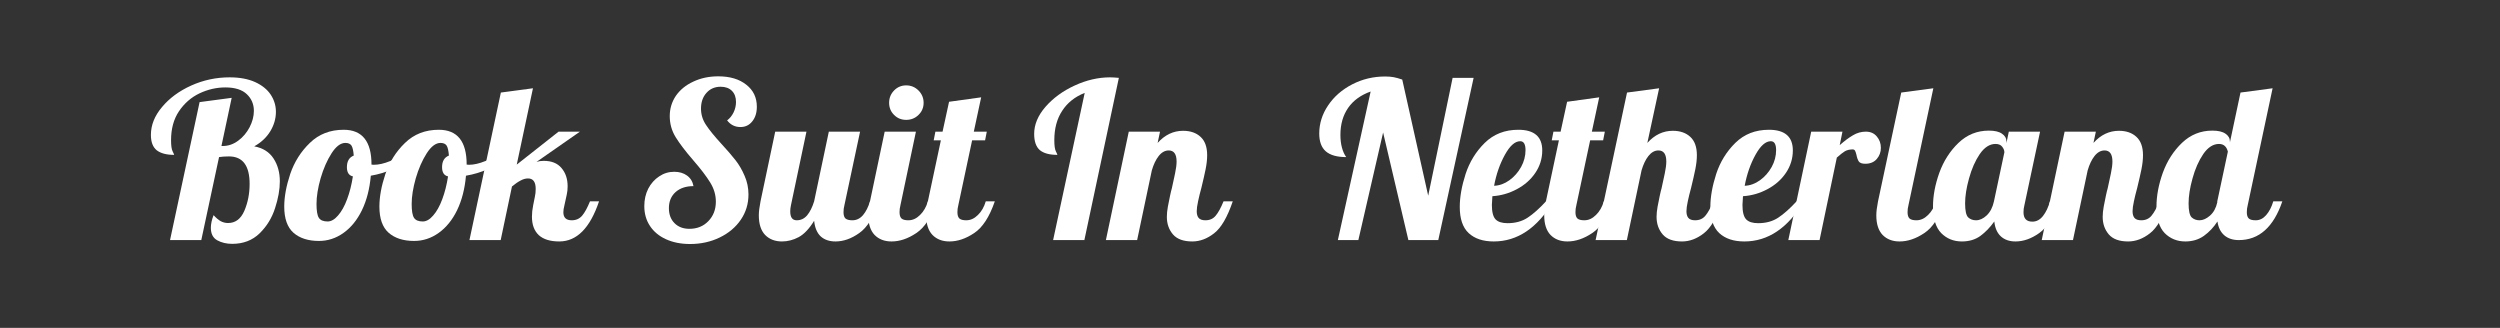
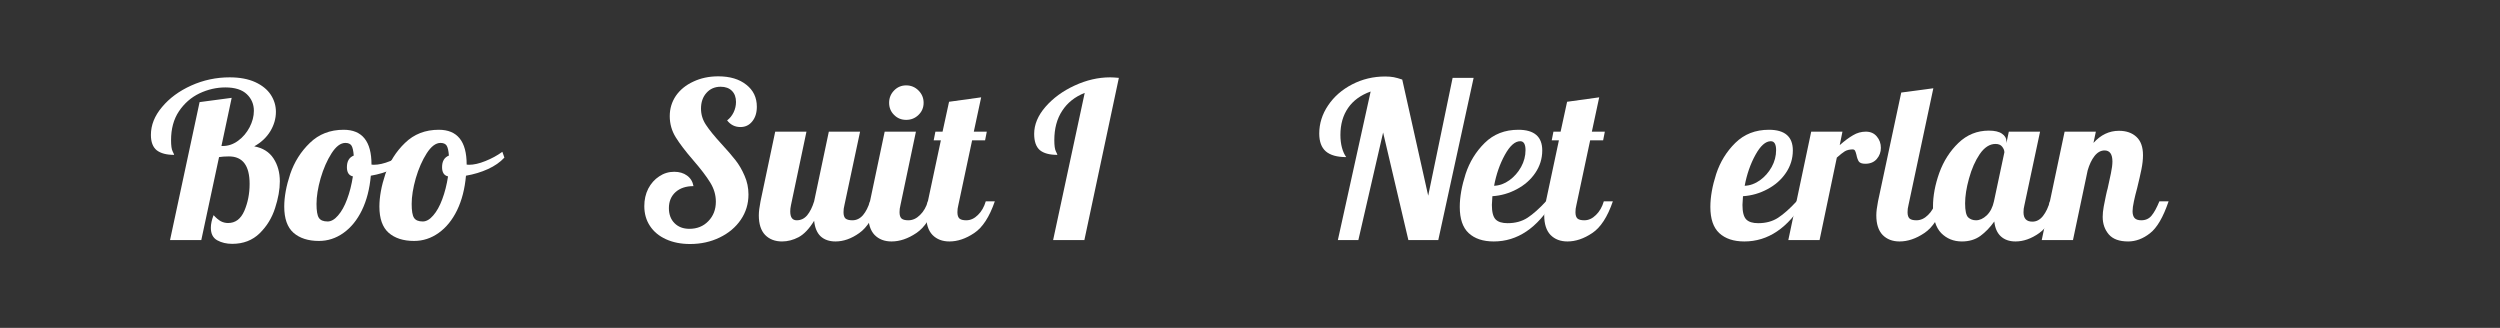
<svg xmlns="http://www.w3.org/2000/svg" width="305" viewBox="0 0 228.75 30" height="40" preserveAspectRatio="xMidYMid meet">
  <rect x="0" y="0" width="228.75" height="30" fill="#333333" stroke="none" />
  <defs>
    <g />
  </defs>
  <g fill="#ffffff" fill-opacity="1">
    <g transform="translate(13.574, 21.968)">
      <g>
        <path d="M 7.672 0.344 C 7.148 0.344 6.691 0.234 6.297 0.016 C 5.91 -0.203 5.719 -0.582 5.719 -1.125 C 5.719 -1.469 5.801 -1.852 5.969 -2.281 C 6.207 -2.02 6.43 -1.832 6.641 -1.719 C 6.848 -1.613 7.066 -1.562 7.297 -1.562 C 7.961 -1.562 8.457 -1.93 8.781 -2.672 C 9.102 -3.422 9.266 -4.242 9.266 -5.141 C 9.266 -6.816 8.633 -7.656 7.375 -7.656 C 7.02 -7.656 6.719 -7.633 6.469 -7.594 L 4.844 0 L 1.984 0 L 4.688 -12.625 L 7.625 -13.016 L 6.688 -8.609 L 6.812 -8.609 C 7.312 -8.609 7.781 -8.77 8.219 -9.094 C 8.656 -9.414 9.004 -9.828 9.266 -10.328 C 9.523 -10.828 9.656 -11.328 9.656 -11.828 C 9.656 -12.43 9.441 -12.938 9.016 -13.344 C 8.586 -13.758 7.93 -13.969 7.047 -13.969 C 6.234 -13.969 5.441 -13.785 4.672 -13.422 C 3.91 -13.055 3.285 -12.508 2.797 -11.781 C 2.316 -11.062 2.078 -10.18 2.078 -9.141 C 2.078 -8.648 2.125 -8.312 2.219 -8.125 C 2.312 -7.938 2.359 -7.828 2.359 -7.797 C 1.66 -7.797 1.129 -7.938 0.766 -8.219 C 0.41 -8.508 0.234 -8.977 0.234 -9.625 C 0.234 -10.52 0.57 -11.367 1.25 -12.172 C 1.926 -12.984 2.816 -13.641 3.922 -14.141 C 5.035 -14.641 6.207 -14.891 7.438 -14.891 C 8.363 -14.891 9.145 -14.742 9.781 -14.453 C 10.414 -14.16 10.891 -13.773 11.203 -13.297 C 11.516 -12.816 11.672 -12.297 11.672 -11.734 C 11.672 -11.117 11.5 -10.523 11.156 -9.953 C 10.812 -9.391 10.32 -8.93 9.688 -8.578 C 10.477 -8.43 11.066 -8.062 11.453 -7.469 C 11.836 -6.883 12.031 -6.188 12.031 -5.375 C 12.031 -4.625 11.883 -3.805 11.594 -2.922 C 11.312 -2.035 10.844 -1.27 10.188 -0.625 C 9.531 0.02 8.691 0.344 7.672 0.344 Z M 7.672 0.344 " />
      </g>
    </g>
  </g>
  <g fill="#ffffff" fill-opacity="1">
    <g transform="translate(26.289, 21.968)">
      <g>
        <path d="M 2.891 0.078 C 1.91 0.078 1.133 -0.172 0.562 -0.672 C 0 -1.172 -0.281 -1.969 -0.281 -3.062 C -0.281 -3.957 -0.098 -4.953 0.266 -6.047 C 0.641 -7.148 1.238 -8.098 2.062 -8.891 C 2.883 -9.691 3.914 -10.094 5.156 -10.094 C 6.852 -10.094 7.703 -9.035 7.703 -6.922 L 7.703 -6.906 C 7.742 -6.895 7.816 -6.891 7.922 -6.891 C 8.359 -6.891 8.859 -7.004 9.422 -7.234 C 9.992 -7.461 10.508 -7.742 10.969 -8.078 L 11.156 -7.547 C 10.77 -7.129 10.27 -6.781 9.656 -6.5 C 9.039 -6.219 8.367 -6.016 7.641 -5.891 C 7.535 -4.691 7.266 -3.641 6.828 -2.734 C 6.391 -1.836 5.828 -1.145 5.141 -0.656 C 4.453 -0.164 3.703 0.078 2.891 0.078 Z M 3.688 -1.703 C 4.008 -1.703 4.328 -1.883 4.641 -2.25 C 4.961 -2.613 5.238 -3.109 5.469 -3.734 C 5.707 -4.367 5.883 -5.066 6 -5.828 C 5.633 -5.91 5.453 -6.191 5.453 -6.672 C 5.453 -7.211 5.66 -7.566 6.078 -7.734 C 6.047 -8.172 5.977 -8.473 5.875 -8.641 C 5.77 -8.805 5.582 -8.891 5.312 -8.891 C 4.875 -8.891 4.453 -8.57 4.047 -7.938 C 3.641 -7.301 3.305 -6.539 3.047 -5.656 C 2.797 -4.77 2.672 -3.988 2.672 -3.312 C 2.672 -2.676 2.742 -2.25 2.891 -2.031 C 3.035 -1.812 3.301 -1.703 3.688 -1.703 Z M 3.688 -1.703 " />
      </g>
    </g>
  </g>
  <g fill="#ffffff" fill-opacity="1">
    <g transform="translate(34.996, 21.968)">
      <g>
        <path d="M 2.891 0.078 C 1.91 0.078 1.133 -0.172 0.562 -0.672 C 0 -1.172 -0.281 -1.969 -0.281 -3.062 C -0.281 -3.957 -0.098 -4.953 0.266 -6.047 C 0.641 -7.148 1.238 -8.098 2.062 -8.891 C 2.883 -9.691 3.914 -10.094 5.156 -10.094 C 6.852 -10.094 7.703 -9.035 7.703 -6.922 L 7.703 -6.906 C 7.742 -6.895 7.816 -6.891 7.922 -6.891 C 8.359 -6.891 8.859 -7.004 9.422 -7.234 C 9.992 -7.461 10.508 -7.742 10.969 -8.078 L 11.156 -7.547 C 10.77 -7.129 10.27 -6.781 9.656 -6.5 C 9.039 -6.219 8.367 -6.016 7.641 -5.891 C 7.535 -4.691 7.266 -3.641 6.828 -2.734 C 6.391 -1.836 5.828 -1.145 5.141 -0.656 C 4.453 -0.164 3.703 0.078 2.891 0.078 Z M 3.688 -1.703 C 4.008 -1.703 4.328 -1.883 4.641 -2.25 C 4.961 -2.613 5.238 -3.109 5.469 -3.734 C 5.707 -4.367 5.883 -5.066 6 -5.828 C 5.633 -5.91 5.453 -6.191 5.453 -6.672 C 5.453 -7.211 5.66 -7.566 6.078 -7.734 C 6.047 -8.172 5.977 -8.473 5.875 -8.641 C 5.77 -8.805 5.582 -8.891 5.312 -8.891 C 4.875 -8.891 4.453 -8.57 4.047 -7.938 C 3.641 -7.301 3.305 -6.539 3.047 -5.656 C 2.797 -4.77 2.672 -3.988 2.672 -3.312 C 2.672 -2.676 2.742 -2.25 2.891 -2.031 C 3.035 -1.812 3.301 -1.703 3.688 -1.703 Z M 3.688 -1.703 " />
      </g>
    </g>
  </g>
  <g fill="#ffffff" fill-opacity="1">
    <g transform="translate(43.704, 21.968)">
      <g>
-         <path d="M 7.469 0.125 C 6.645 0.125 6.02 -0.066 5.594 -0.453 C 5.176 -0.848 4.969 -1.41 4.969 -2.141 C 4.969 -2.461 5.004 -2.805 5.078 -3.172 L 5.234 -3.953 C 5.285 -4.172 5.312 -4.414 5.312 -4.688 C 5.312 -5.32 5.078 -5.641 4.609 -5.641 C 4.391 -5.641 4.164 -5.578 3.938 -5.453 C 3.707 -5.336 3.441 -5.156 3.141 -4.906 L 2.109 0 L -0.75 0 L 2.125 -13.5 L 5.062 -13.891 L 3.578 -6.906 L 7.406 -9.922 L 9.359 -9.922 L 5.391 -7.156 C 5.586 -7.219 5.805 -7.25 6.047 -7.25 C 6.766 -7.25 7.305 -7.031 7.672 -6.594 C 8.047 -6.156 8.234 -5.598 8.234 -4.922 C 8.234 -4.641 8.207 -4.391 8.156 -4.172 L 7.938 -3.172 C 7.875 -2.93 7.844 -2.723 7.844 -2.547 C 7.844 -2.055 8.098 -1.812 8.609 -1.812 C 9.004 -1.812 9.32 -1.953 9.562 -2.234 C 9.801 -2.516 10.039 -2.953 10.281 -3.547 L 11.109 -3.547 C 10.285 -1.098 9.07 0.125 7.469 0.125 Z M 7.469 0.125 " />
-       </g>
+         </g>
    </g>
  </g>
  <g fill="#ffffff" fill-opacity="1">
    <g transform="translate(53.978, 21.968)">
      <g />
    </g>
  </g>
  <g fill="#ffffff" fill-opacity="1">
    <g transform="translate(58.282, 21.968)">
      <g>
        <path d="M 4.859 0.359 C 4.023 0.359 3.289 0.211 2.656 -0.078 C 2.02 -0.367 1.531 -0.773 1.188 -1.297 C 0.844 -1.816 0.672 -2.422 0.672 -3.109 C 0.672 -3.691 0.789 -4.223 1.031 -4.703 C 1.281 -5.18 1.613 -5.555 2.031 -5.828 C 2.445 -6.109 2.906 -6.25 3.406 -6.25 C 3.875 -6.25 4.266 -6.133 4.578 -5.906 C 4.898 -5.676 5.098 -5.352 5.172 -4.938 C 4.484 -4.938 3.938 -4.754 3.531 -4.391 C 3.125 -4.023 2.922 -3.535 2.922 -2.922 C 2.922 -2.348 3.094 -1.891 3.438 -1.547 C 3.781 -1.203 4.234 -1.031 4.797 -1.031 C 5.504 -1.031 6.082 -1.266 6.531 -1.734 C 6.988 -2.203 7.219 -2.797 7.219 -3.516 C 7.219 -4.129 7.047 -4.711 6.703 -5.266 C 6.359 -5.828 5.844 -6.504 5.156 -7.297 C 4.445 -8.117 3.91 -8.82 3.547 -9.406 C 3.18 -10 3 -10.645 3 -11.344 C 3 -12.031 3.188 -12.648 3.562 -13.203 C 3.945 -13.754 4.477 -14.188 5.156 -14.5 C 5.832 -14.82 6.594 -14.984 7.438 -14.984 C 8.508 -14.984 9.363 -14.727 10 -14.219 C 10.645 -13.719 10.969 -13.047 10.969 -12.203 C 10.969 -11.648 10.828 -11.203 10.547 -10.859 C 10.273 -10.516 9.914 -10.344 9.469 -10.344 C 8.969 -10.344 8.562 -10.547 8.25 -10.953 C 8.5 -11.141 8.695 -11.383 8.844 -11.688 C 8.988 -11.988 9.062 -12.305 9.062 -12.641 C 9.062 -13.066 8.938 -13.406 8.688 -13.656 C 8.438 -13.906 8.094 -14.031 7.656 -14.031 C 7.125 -14.031 6.691 -13.844 6.359 -13.469 C 6.023 -13.094 5.859 -12.613 5.859 -12.031 C 5.859 -11.5 6.008 -11.004 6.312 -10.547 C 6.613 -10.086 7.086 -9.504 7.734 -8.797 C 8.266 -8.223 8.691 -7.727 9.016 -7.312 C 9.336 -6.906 9.613 -6.43 9.844 -5.891 C 10.082 -5.359 10.203 -4.785 10.203 -4.172 C 10.203 -3.316 9.969 -2.547 9.5 -1.859 C 9.031 -1.172 8.383 -0.629 7.562 -0.234 C 6.75 0.16 5.848 0.359 4.859 0.359 Z M 4.859 0.359 " />
      </g>
    </g>
  </g>
  <g fill="#ffffff" fill-opacity="1">
    <g transform="translate(69.588, 21.968)">
      <g>
        <path d="M 1.969 0.125 C 1.332 0.125 0.816 -0.07 0.422 -0.469 C 0.035 -0.875 -0.156 -1.473 -0.156 -2.266 C -0.156 -2.598 -0.102 -3.023 0 -3.547 L 1.344 -9.922 L 4.203 -9.922 L 2.781 -3.172 C 2.738 -2.973 2.719 -2.789 2.719 -2.625 C 2.719 -2.082 2.914 -1.812 3.312 -1.812 C 3.688 -1.812 4.004 -1.961 4.266 -2.266 C 4.523 -2.578 4.738 -3.004 4.906 -3.547 L 6.25 -9.922 L 9.109 -9.922 L 7.672 -3.172 C 7.617 -2.973 7.594 -2.766 7.594 -2.547 C 7.594 -2.273 7.656 -2.082 7.781 -1.969 C 7.914 -1.863 8.125 -1.812 8.406 -1.812 C 8.781 -1.812 9.102 -1.969 9.375 -2.281 C 9.645 -2.602 9.859 -3.023 10.016 -3.547 L 10.859 -3.547 C 10.367 -2.117 9.758 -1.148 9.031 -0.641 C 8.312 -0.129 7.586 0.125 6.859 0.125 C 6.297 0.125 5.844 -0.031 5.5 -0.344 C 5.164 -0.664 4.969 -1.141 4.906 -1.766 C 4.457 -1.035 3.984 -0.535 3.484 -0.266 C 2.984 -0.004 2.477 0.125 1.969 0.125 Z M 1.969 0.125 " />
      </g>
    </g>
  </g>
  <g fill="#ffffff" fill-opacity="1">
    <g transform="translate(79.605, 21.968)">
      <g>
        <path d="M 3.312 -11 C 2.875 -11 2.504 -11.148 2.203 -11.453 C 1.898 -11.754 1.75 -12.125 1.75 -12.562 C 1.75 -13 1.898 -13.375 2.203 -13.688 C 2.504 -14 2.875 -14.156 3.312 -14.156 C 3.75 -14.156 4.125 -14 4.438 -13.688 C 4.75 -13.375 4.906 -13 4.906 -12.562 C 4.906 -12.125 4.75 -11.754 4.438 -11.453 C 4.125 -11.148 3.75 -11 3.312 -11 Z M 1.969 0.125 C 1.332 0.125 0.816 -0.07 0.422 -0.469 C 0.035 -0.875 -0.156 -1.473 -0.156 -2.266 C -0.156 -2.598 -0.102 -3.023 0 -3.547 L 1.344 -9.922 L 4.203 -9.922 L 2.781 -3.172 C 2.727 -2.973 2.703 -2.766 2.703 -2.547 C 2.703 -2.273 2.766 -2.082 2.891 -1.969 C 3.016 -1.863 3.223 -1.812 3.516 -1.812 C 3.898 -1.812 4.254 -1.973 4.578 -2.297 C 4.91 -2.617 5.148 -3.035 5.297 -3.547 L 6.125 -3.547 C 5.633 -2.117 5.004 -1.148 4.234 -0.641 C 3.473 -0.129 2.719 0.125 1.969 0.125 Z M 1.969 0.125 " />
      </g>
    </g>
  </g>
  <g fill="#ffffff" fill-opacity="1">
    <g transform="translate(84.901, 21.968)">
      <g>
        <path d="M 1.969 0.125 C 1.332 0.125 0.816 -0.07 0.422 -0.469 C 0.035 -0.875 -0.156 -1.473 -0.156 -2.266 C -0.156 -2.598 -0.102 -3.023 0 -3.547 L 1.188 -9.125 L 0.531 -9.125 L 0.688 -9.922 L 1.344 -9.922 L 1.938 -12.656 L 4.875 -13.062 L 4.203 -9.922 L 5.391 -9.922 L 5.234 -9.125 L 4.047 -9.125 L 2.781 -3.172 C 2.727 -2.973 2.703 -2.766 2.703 -2.547 C 2.703 -2.273 2.766 -2.082 2.891 -1.969 C 3.016 -1.863 3.223 -1.812 3.516 -1.812 C 3.898 -1.812 4.254 -1.973 4.578 -2.297 C 4.91 -2.617 5.148 -3.035 5.297 -3.547 L 6.125 -3.547 C 5.633 -2.117 5.004 -1.148 4.234 -0.641 C 3.473 -0.129 2.719 0.125 1.969 0.125 Z M 1.969 0.125 " />
      </g>
    </g>
  </g>
  <g fill="#ffffff" fill-opacity="1">
    <g transform="translate(90.196, 21.968)">
      <g />
    </g>
  </g>
  <g fill="#ffffff" fill-opacity="1">
    <g transform="translate(94.501, 21.968)">
      <g>
        <path d="M 4.75 -13.469 C 3.852 -13.113 3.164 -12.566 2.688 -11.828 C 2.207 -11.098 1.969 -10.203 1.969 -9.141 C 1.969 -8.648 2.016 -8.312 2.109 -8.125 C 2.203 -7.938 2.25 -7.828 2.25 -7.797 C 1.531 -7.797 0.992 -7.941 0.641 -8.234 C 0.297 -8.535 0.125 -9.031 0.125 -9.719 C 0.125 -10.57 0.469 -11.395 1.156 -12.188 C 1.852 -12.988 2.742 -13.641 3.828 -14.141 C 4.91 -14.641 5.992 -14.891 7.078 -14.891 C 7.266 -14.891 7.531 -14.875 7.875 -14.844 L 4.719 0 L 1.859 0 Z M 4.75 -13.469 " />
      </g>
    </g>
  </g>
  <g fill="#ffffff" fill-opacity="1">
    <g transform="translate(101.939, 21.968)">
      <g>
-         <path d="M 7.156 0.125 C 6.352 0.125 5.766 -0.086 5.391 -0.516 C 5.016 -0.953 4.828 -1.488 4.828 -2.125 C 4.828 -2.406 4.859 -2.719 4.922 -3.062 C 4.984 -3.414 5.051 -3.754 5.125 -4.078 C 5.195 -4.41 5.25 -4.625 5.281 -4.719 C 5.383 -5.188 5.484 -5.645 5.578 -6.094 C 5.672 -6.539 5.719 -6.906 5.719 -7.188 C 5.719 -7.863 5.477 -8.203 5 -8.203 C 4.656 -8.203 4.348 -8.031 4.078 -7.688 C 3.816 -7.352 3.609 -6.914 3.453 -6.375 L 2.109 0 L -0.75 0 L 1.344 -9.922 L 4.203 -9.922 L 3.984 -8.891 C 4.648 -9.629 5.426 -10 6.312 -10 C 6.988 -10 7.523 -9.812 7.922 -9.438 C 8.316 -9.07 8.516 -8.516 8.516 -7.766 C 8.516 -7.379 8.469 -6.953 8.375 -6.484 C 8.281 -6.016 8.148 -5.441 7.984 -4.766 C 7.867 -4.348 7.77 -3.945 7.688 -3.562 C 7.602 -3.176 7.562 -2.867 7.562 -2.641 C 7.562 -2.379 7.617 -2.176 7.734 -2.031 C 7.859 -1.883 8.066 -1.812 8.359 -1.812 C 8.754 -1.812 9.066 -1.953 9.297 -2.234 C 9.535 -2.516 9.773 -2.953 10.016 -3.547 L 10.859 -3.547 C 10.367 -2.098 9.801 -1.125 9.156 -0.625 C 8.52 -0.125 7.852 0.125 7.156 0.125 Z M 7.156 0.125 " />
-       </g>
+         </g>
    </g>
  </g>
  <g fill="#ffffff" fill-opacity="1">
    <g transform="translate(111.967, 21.968)">
      <g />
    </g>
  </g>
  <g fill="#ffffff" fill-opacity="1">
    <g transform="translate(116.271, 21.968)">
      <g />
    </g>
  </g>
  <g fill="#ffffff" fill-opacity="1">
    <g transform="translate(120.586, 21.968)">
      <g>
        <path d="M 4.828 -13.594 C 3.922 -13.27 3.234 -12.77 2.766 -12.094 C 2.297 -11.414 2.062 -10.594 2.062 -9.625 C 2.062 -9.195 2.109 -8.805 2.203 -8.453 C 2.297 -8.109 2.426 -7.82 2.594 -7.594 C 1.75 -7.594 1.125 -7.77 0.719 -8.125 C 0.32 -8.477 0.125 -9.02 0.125 -9.75 C 0.125 -10.664 0.395 -11.523 0.938 -12.328 C 1.477 -13.129 2.211 -13.77 3.141 -14.25 C 4.066 -14.727 5.07 -14.969 6.156 -14.969 C 6.457 -14.969 6.719 -14.945 6.938 -14.906 C 7.164 -14.863 7.426 -14.789 7.719 -14.688 L 10.094 -4.062 L 12.328 -14.844 L 14.25 -14.844 L 11.016 0 L 8.281 0 L 5.969 -9.844 L 3.703 0 L 1.828 0 Z M 4.828 -13.594 " />
      </g>
    </g>
  </g>
  <g fill="#ffffff" fill-opacity="1">
    <g transform="translate(133.835, 21.968)">
      <g>
        <path d="M 2.844 0.125 C 1.863 0.125 1.098 -0.129 0.547 -0.641 C 0.004 -1.148 -0.266 -1.945 -0.266 -3.031 C -0.266 -3.945 -0.086 -4.953 0.266 -6.047 C 0.629 -7.148 1.211 -8.098 2.016 -8.891 C 2.828 -9.691 3.852 -10.094 5.094 -10.094 C 6.551 -10.094 7.281 -9.461 7.281 -8.203 C 7.281 -7.453 7.066 -6.766 6.641 -6.141 C 6.223 -5.523 5.66 -5.031 4.953 -4.656 C 4.254 -4.281 3.508 -4.066 2.719 -4.016 C 2.688 -3.609 2.672 -3.344 2.672 -3.219 C 2.672 -2.57 2.785 -2.129 3.016 -1.891 C 3.242 -1.66 3.609 -1.547 4.109 -1.547 C 4.816 -1.547 5.426 -1.711 5.938 -2.047 C 6.445 -2.379 7.008 -2.879 7.625 -3.547 L 8.297 -3.547 C 6.828 -1.098 5.008 0.125 2.844 0.125 Z M 2.875 -4.969 C 3.363 -4.988 3.828 -5.156 4.266 -5.469 C 4.711 -5.789 5.07 -6.195 5.344 -6.688 C 5.613 -7.176 5.75 -7.691 5.75 -8.234 C 5.75 -8.773 5.586 -9.047 5.266 -9.047 C 4.785 -9.047 4.316 -8.629 3.859 -7.797 C 3.398 -6.961 3.07 -6.02 2.875 -4.969 Z M 2.875 -4.969 " />
      </g>
    </g>
  </g>
  <g fill="#ffffff" fill-opacity="1">
    <g transform="translate(141.452, 21.968)">
      <g>
        <path d="M 1.969 0.125 C 1.332 0.125 0.816 -0.07 0.422 -0.469 C 0.035 -0.875 -0.156 -1.473 -0.156 -2.266 C -0.156 -2.598 -0.102 -3.023 0 -3.547 L 1.188 -9.125 L 0.531 -9.125 L 0.688 -9.922 L 1.344 -9.922 L 1.938 -12.656 L 4.875 -13.062 L 4.203 -9.922 L 5.391 -9.922 L 5.234 -9.125 L 4.047 -9.125 L 2.781 -3.172 C 2.727 -2.973 2.703 -2.766 2.703 -2.547 C 2.703 -2.273 2.766 -2.082 2.891 -1.969 C 3.016 -1.863 3.223 -1.812 3.516 -1.812 C 3.898 -1.812 4.254 -1.973 4.578 -2.297 C 4.91 -2.617 5.148 -3.035 5.297 -3.547 L 6.125 -3.547 C 5.633 -2.117 5.004 -1.148 4.234 -0.641 C 3.473 -0.129 2.719 0.125 1.969 0.125 Z M 1.969 0.125 " />
      </g>
    </g>
  </g>
  <g fill="#ffffff" fill-opacity="1">
    <g transform="translate(146.748, 21.968)">
      <g>
-         <path d="M 7.156 0.125 C 6.352 0.125 5.766 -0.086 5.391 -0.516 C 5.016 -0.953 4.828 -1.488 4.828 -2.125 C 4.828 -2.406 4.859 -2.719 4.922 -3.062 C 4.984 -3.414 5.051 -3.754 5.125 -4.078 C 5.195 -4.41 5.25 -4.625 5.281 -4.719 C 5.383 -5.188 5.484 -5.645 5.578 -6.094 C 5.672 -6.539 5.719 -6.906 5.719 -7.188 C 5.719 -7.863 5.477 -8.203 5 -8.203 C 4.656 -8.203 4.348 -8.031 4.078 -7.688 C 3.816 -7.352 3.609 -6.914 3.453 -6.375 L 2.109 0 L -0.75 0 L 2.125 -13.5 L 5.062 -13.891 L 3.984 -8.891 C 4.648 -9.629 5.426 -10 6.312 -10 C 6.988 -10 7.523 -9.812 7.922 -9.438 C 8.316 -9.07 8.516 -8.516 8.516 -7.766 C 8.516 -7.379 8.469 -6.953 8.375 -6.484 C 8.281 -6.016 8.148 -5.441 7.984 -4.766 C 7.867 -4.348 7.77 -3.945 7.688 -3.562 C 7.602 -3.176 7.562 -2.867 7.562 -2.641 C 7.562 -2.379 7.617 -2.176 7.734 -2.031 C 7.859 -1.883 8.066 -1.812 8.359 -1.812 C 8.754 -1.812 9.066 -1.953 9.297 -2.234 C 9.535 -2.516 9.773 -2.953 10.016 -3.547 L 10.859 -3.547 C 10.367 -2.098 9.801 -1.125 9.156 -0.625 C 8.52 -0.125 7.852 0.125 7.156 0.125 Z M 7.156 0.125 " />
-       </g>
+         </g>
    </g>
  </g>
  <g fill="#ffffff" fill-opacity="1">
    <g transform="translate(156.764, 21.968)">
      <g>
        <path d="M 2.844 0.125 C 1.863 0.125 1.098 -0.129 0.547 -0.641 C 0.004 -1.148 -0.266 -1.945 -0.266 -3.031 C -0.266 -3.945 -0.086 -4.953 0.266 -6.047 C 0.629 -7.148 1.211 -8.098 2.016 -8.891 C 2.828 -9.691 3.852 -10.094 5.094 -10.094 C 6.551 -10.094 7.281 -9.461 7.281 -8.203 C 7.281 -7.453 7.066 -6.766 6.641 -6.141 C 6.223 -5.523 5.66 -5.031 4.953 -4.656 C 4.254 -4.281 3.508 -4.066 2.719 -4.016 C 2.688 -3.609 2.672 -3.344 2.672 -3.219 C 2.672 -2.57 2.785 -2.129 3.016 -1.891 C 3.242 -1.66 3.609 -1.547 4.109 -1.547 C 4.816 -1.547 5.426 -1.711 5.938 -2.047 C 6.445 -2.379 7.008 -2.879 7.625 -3.547 L 8.297 -3.547 C 6.828 -1.098 5.008 0.125 2.844 0.125 Z M 2.875 -4.969 C 3.363 -4.988 3.828 -5.156 4.266 -5.469 C 4.711 -5.789 5.07 -6.195 5.344 -6.688 C 5.613 -7.176 5.75 -7.691 5.75 -8.234 C 5.75 -8.773 5.586 -9.047 5.266 -9.047 C 4.785 -9.047 4.316 -8.629 3.859 -7.797 C 3.398 -6.961 3.07 -6.02 2.875 -4.969 Z M 2.875 -4.969 " />
      </g>
    </g>
  </g>
  <g fill="#ffffff" fill-opacity="1">
    <g transform="translate(164.381, 21.968)">
      <g>
        <path d="M 1.344 -9.922 L 4.203 -9.922 L 3.953 -8.688 C 4.398 -9.082 4.805 -9.383 5.172 -9.594 C 5.535 -9.812 5.926 -9.922 6.344 -9.922 C 6.77 -9.922 7.102 -9.773 7.344 -9.484 C 7.594 -9.191 7.719 -8.844 7.719 -8.438 C 7.719 -8.051 7.594 -7.711 7.344 -7.422 C 7.094 -7.129 6.742 -6.984 6.297 -6.984 C 6.004 -6.984 5.805 -7.051 5.703 -7.188 C 5.609 -7.332 5.535 -7.535 5.484 -7.797 C 5.441 -7.973 5.398 -8.098 5.359 -8.172 C 5.316 -8.254 5.242 -8.297 5.141 -8.297 C 4.859 -8.297 4.617 -8.238 4.422 -8.125 C 4.234 -8.008 3.988 -7.816 3.688 -7.547 L 2.109 0 L -0.75 0 Z M 1.344 -9.922 " />
      </g>
    </g>
  </g>
  <g fill="#ffffff" fill-opacity="1">
    <g transform="translate(171.839, 21.968)">
      <g>
        <path d="M 1.969 0.125 C 1.332 0.125 0.816 -0.07 0.422 -0.469 C 0.035 -0.875 -0.156 -1.473 -0.156 -2.266 C -0.156 -2.598 -0.102 -3.023 0 -3.547 L 2.125 -13.5 L 5.062 -13.891 L 2.781 -3.172 C 2.727 -2.973 2.703 -2.766 2.703 -2.547 C 2.703 -2.273 2.766 -2.082 2.891 -1.969 C 3.016 -1.863 3.223 -1.812 3.516 -1.812 C 3.898 -1.812 4.254 -1.973 4.578 -2.297 C 4.91 -2.617 5.148 -3.035 5.297 -3.547 L 6.125 -3.547 C 5.633 -2.117 5.004 -1.148 4.234 -0.641 C 3.473 -0.129 2.719 0.125 1.969 0.125 Z M 1.969 0.125 " />
      </g>
    </g>
  </g>
  <g fill="#ffffff" fill-opacity="1">
    <g transform="translate(177.135, 21.968)">
      <g>
        <path d="M 2.375 0.125 C 1.625 0.125 0.992 -0.129 0.484 -0.641 C -0.016 -1.16 -0.266 -1.973 -0.266 -3.078 C -0.266 -4.055 -0.07 -5.082 0.312 -6.156 C 0.707 -7.238 1.289 -8.148 2.062 -8.891 C 2.844 -9.641 3.77 -10.016 4.844 -10.016 C 5.383 -10.016 5.785 -9.922 6.047 -9.734 C 6.316 -9.555 6.453 -9.316 6.453 -9.016 L 6.453 -8.875 L 6.672 -9.922 L 9.531 -9.922 L 8.094 -3.172 C 8.039 -2.973 8.016 -2.766 8.016 -2.547 C 8.016 -1.973 8.285 -1.688 8.828 -1.688 C 9.203 -1.688 9.523 -1.859 9.797 -2.203 C 10.066 -2.547 10.281 -2.992 10.438 -3.547 L 11.266 -3.547 C 10.773 -2.117 10.172 -1.148 9.453 -0.641 C 8.734 -0.129 8.008 0.125 7.281 0.125 C 6.727 0.125 6.281 -0.031 5.938 -0.344 C 5.602 -0.656 5.406 -1.109 5.344 -1.703 C 4.957 -1.16 4.531 -0.719 4.062 -0.375 C 3.594 -0.039 3.031 0.125 2.375 0.125 Z M 3.672 -1.812 C 4.004 -1.812 4.332 -1.961 4.656 -2.266 C 4.977 -2.578 5.195 -3.004 5.312 -3.547 L 6.266 -8.031 C 6.266 -8.207 6.195 -8.379 6.062 -8.547 C 5.938 -8.711 5.734 -8.797 5.453 -8.797 C 4.922 -8.797 4.441 -8.488 4.016 -7.875 C 3.598 -7.258 3.27 -6.516 3.031 -5.641 C 2.789 -4.773 2.672 -4.016 2.672 -3.359 C 2.672 -2.691 2.766 -2.266 2.953 -2.078 C 3.148 -1.898 3.391 -1.812 3.672 -1.812 Z M 3.672 -1.812 " />
      </g>
    </g>
  </g>
  <g fill="#ffffff" fill-opacity="1">
    <g transform="translate(187.568, 21.968)">
      <g>
        <path d="M 7.156 0.125 C 6.352 0.125 5.766 -0.086 5.391 -0.516 C 5.016 -0.953 4.828 -1.488 4.828 -2.125 C 4.828 -2.406 4.859 -2.719 4.922 -3.062 C 4.984 -3.414 5.051 -3.754 5.125 -4.078 C 5.195 -4.41 5.25 -4.625 5.281 -4.719 C 5.383 -5.188 5.484 -5.645 5.578 -6.094 C 5.672 -6.539 5.719 -6.906 5.719 -7.188 C 5.719 -7.863 5.477 -8.203 5 -8.203 C 4.656 -8.203 4.348 -8.031 4.078 -7.688 C 3.816 -7.352 3.609 -6.914 3.453 -6.375 L 2.109 0 L -0.75 0 L 1.344 -9.922 L 4.203 -9.922 L 3.984 -8.891 C 4.648 -9.629 5.426 -10 6.312 -10 C 6.988 -10 7.523 -9.812 7.922 -9.438 C 8.316 -9.07 8.516 -8.516 8.516 -7.766 C 8.516 -7.379 8.469 -6.953 8.375 -6.484 C 8.281 -6.016 8.148 -5.441 7.984 -4.766 C 7.867 -4.348 7.77 -3.945 7.688 -3.562 C 7.602 -3.176 7.562 -2.867 7.562 -2.641 C 7.562 -2.379 7.617 -2.176 7.734 -2.031 C 7.859 -1.883 8.066 -1.812 8.359 -1.812 C 8.754 -1.812 9.066 -1.953 9.297 -2.234 C 9.535 -2.516 9.773 -2.953 10.016 -3.547 L 10.859 -3.547 C 10.367 -2.098 9.801 -1.125 9.156 -0.625 C 8.52 -0.125 7.852 0.125 7.156 0.125 Z M 7.156 0.125 " />
      </g>
    </g>
  </g>
  <g fill="#ffffff" fill-opacity="1">
    <g transform="translate(197.584, 21.968)">
      <g>
-         <path d="M 2.375 0.125 C 1.625 0.125 0.992 -0.129 0.484 -0.641 C -0.016 -1.16 -0.266 -1.973 -0.266 -3.078 C -0.266 -4.055 -0.07 -5.082 0.312 -6.156 C 0.707 -7.238 1.289 -8.148 2.062 -8.891 C 2.844 -9.641 3.77 -10.016 4.844 -10.016 C 5.383 -10.016 5.785 -9.922 6.047 -9.734 C 6.316 -9.555 6.453 -9.316 6.453 -9.016 L 6.453 -8.938 L 7.422 -13.5 L 10.359 -13.891 L 8.078 -3.172 C 8.023 -2.973 8 -2.766 8 -2.547 C 8 -2.273 8.062 -2.082 8.188 -1.969 C 8.312 -1.863 8.52 -1.812 8.812 -1.812 C 9.176 -1.812 9.492 -1.969 9.766 -2.281 C 10.047 -2.602 10.266 -3.023 10.422 -3.547 L 11.25 -3.547 C 10.445 -1.18 9.117 0 7.266 0 C 6.723 0 6.281 -0.145 5.938 -0.438 C 5.602 -0.727 5.395 -1.148 5.312 -1.703 C 4.969 -1.172 4.555 -0.734 4.078 -0.391 C 3.598 -0.047 3.031 0.125 2.375 0.125 Z M 3.672 -1.812 C 3.984 -1.812 4.301 -1.953 4.625 -2.234 C 4.957 -2.523 5.18 -2.93 5.297 -3.453 L 5.297 -3.547 L 6.266 -8.094 C 6.148 -8.562 5.879 -8.797 5.453 -8.797 C 4.922 -8.797 4.441 -8.488 4.016 -7.875 C 3.598 -7.258 3.27 -6.516 3.031 -5.641 C 2.789 -4.773 2.672 -4.016 2.672 -3.359 C 2.672 -2.691 2.766 -2.266 2.953 -2.078 C 3.148 -1.898 3.391 -1.812 3.672 -1.812 Z M 3.672 -1.812 " />
-       </g>
+         </g>
    </g>
  </g>
</svg>